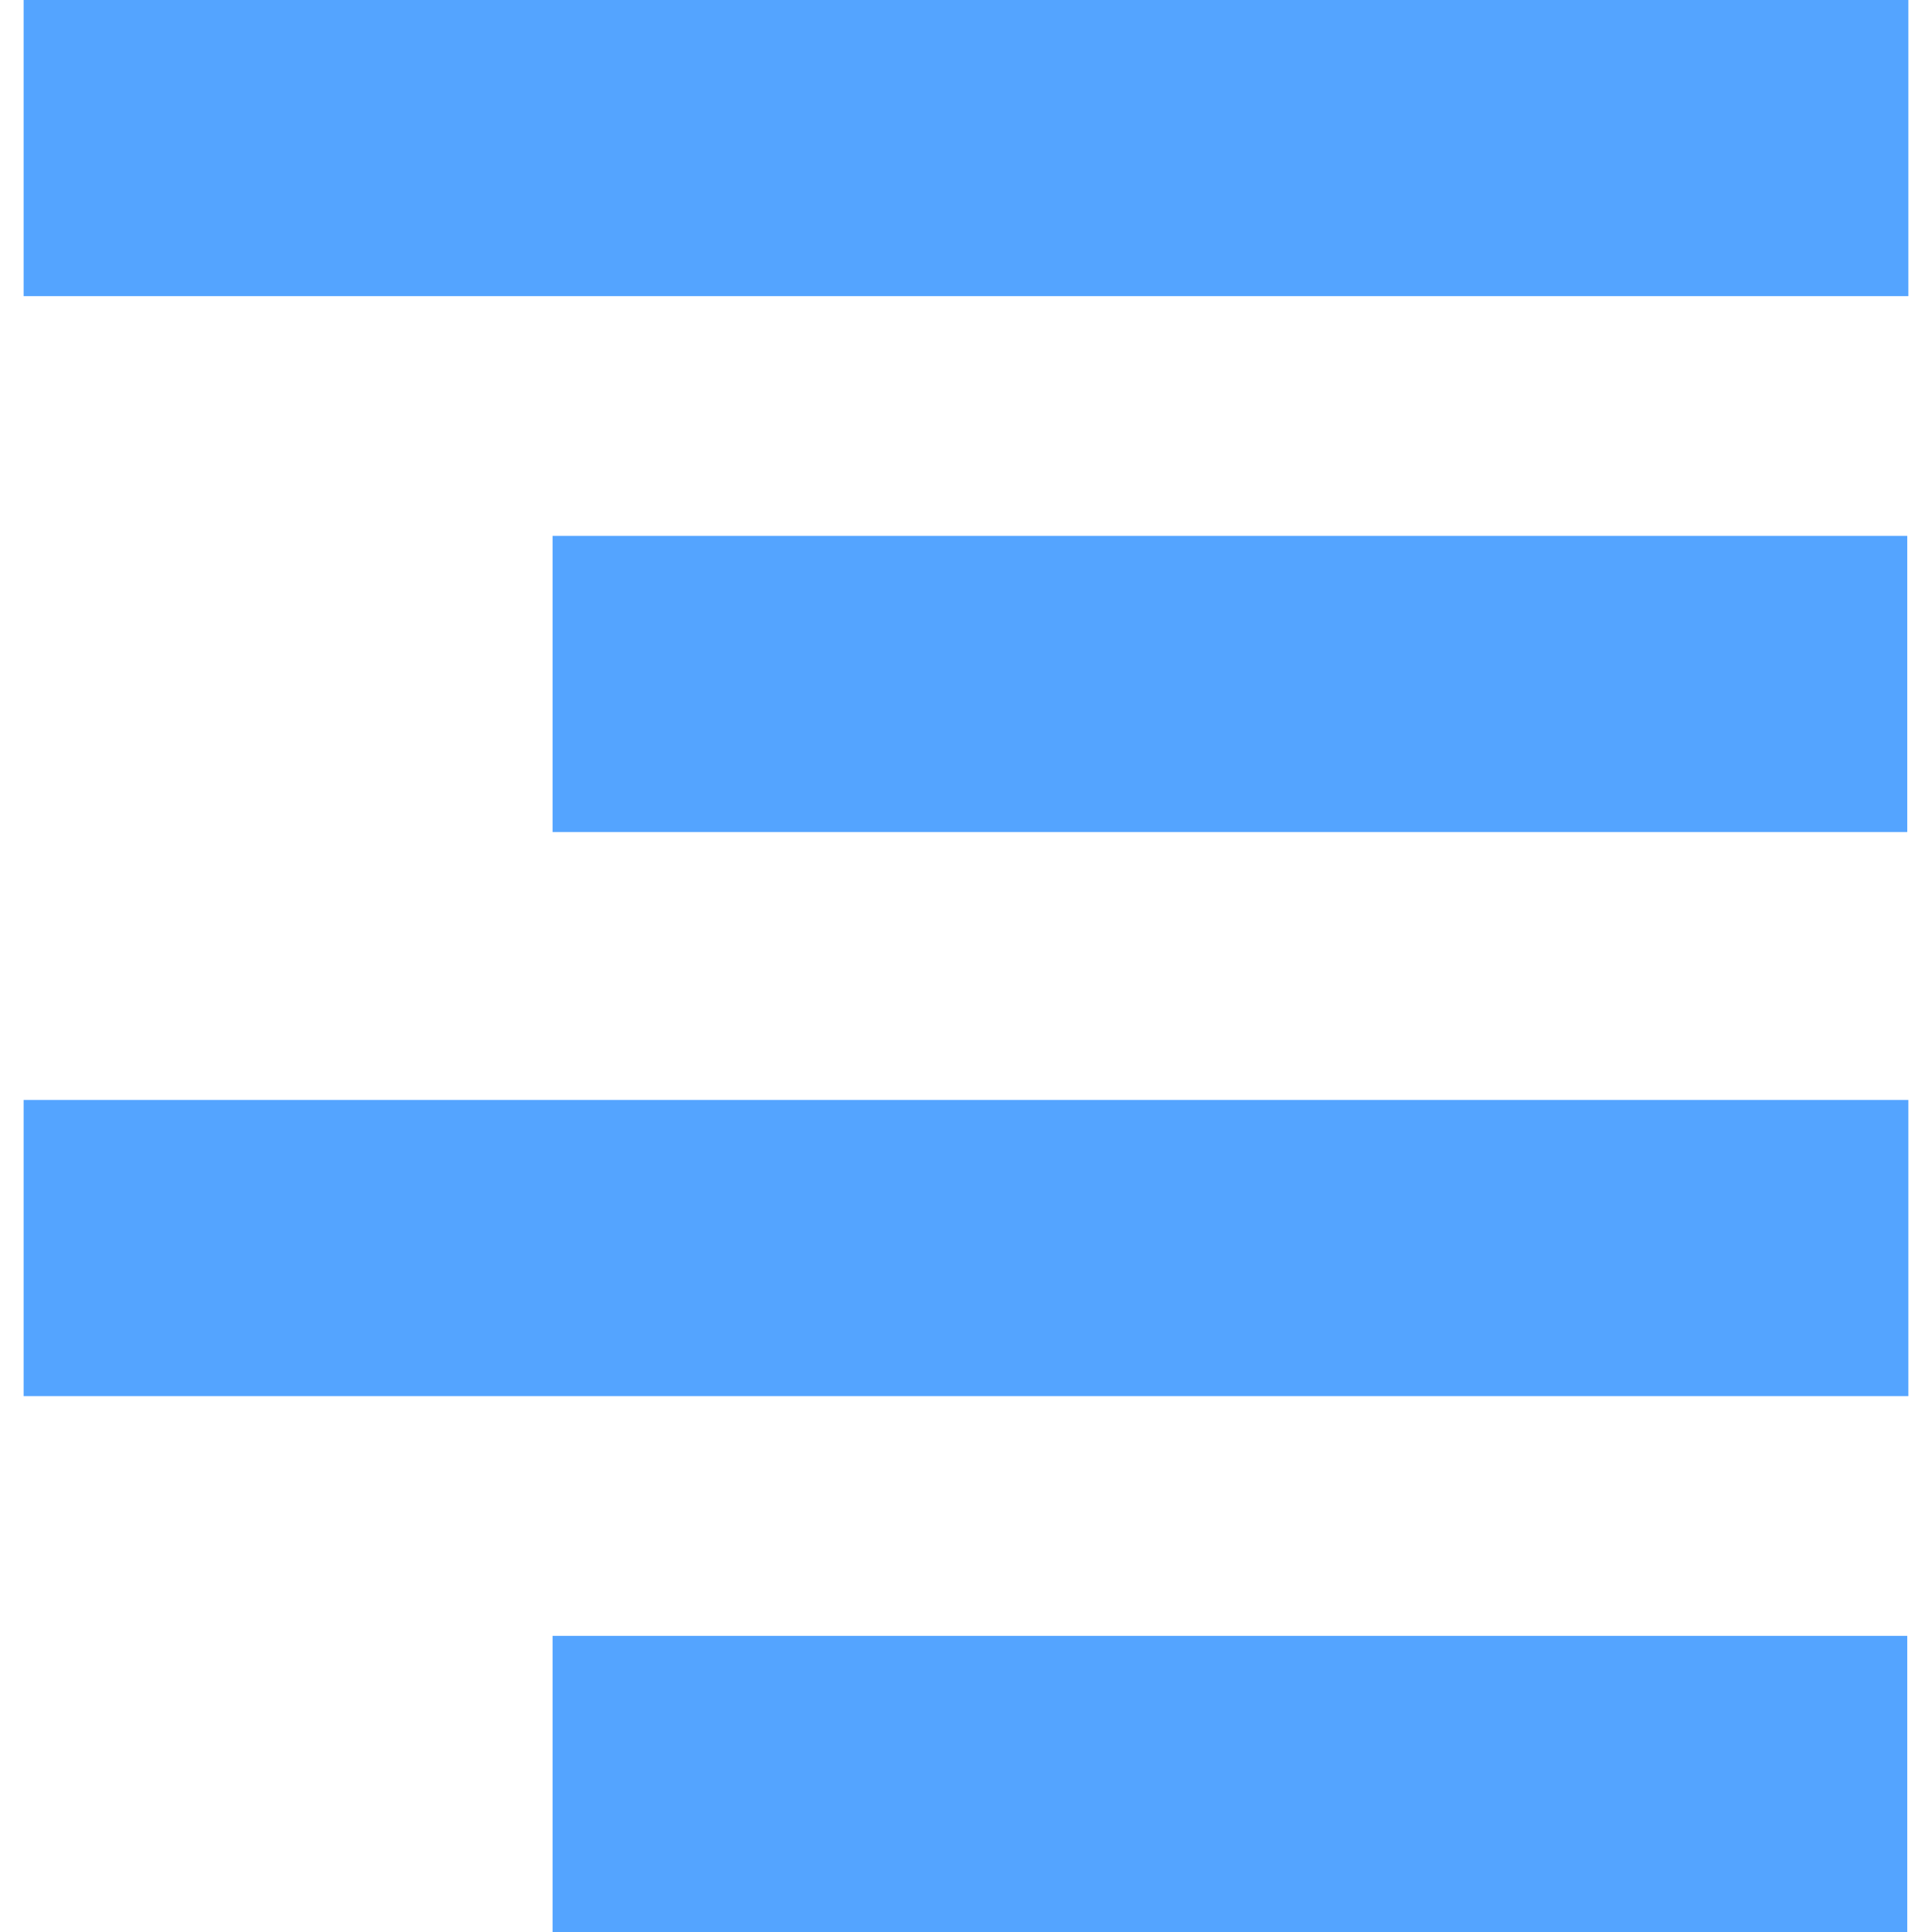
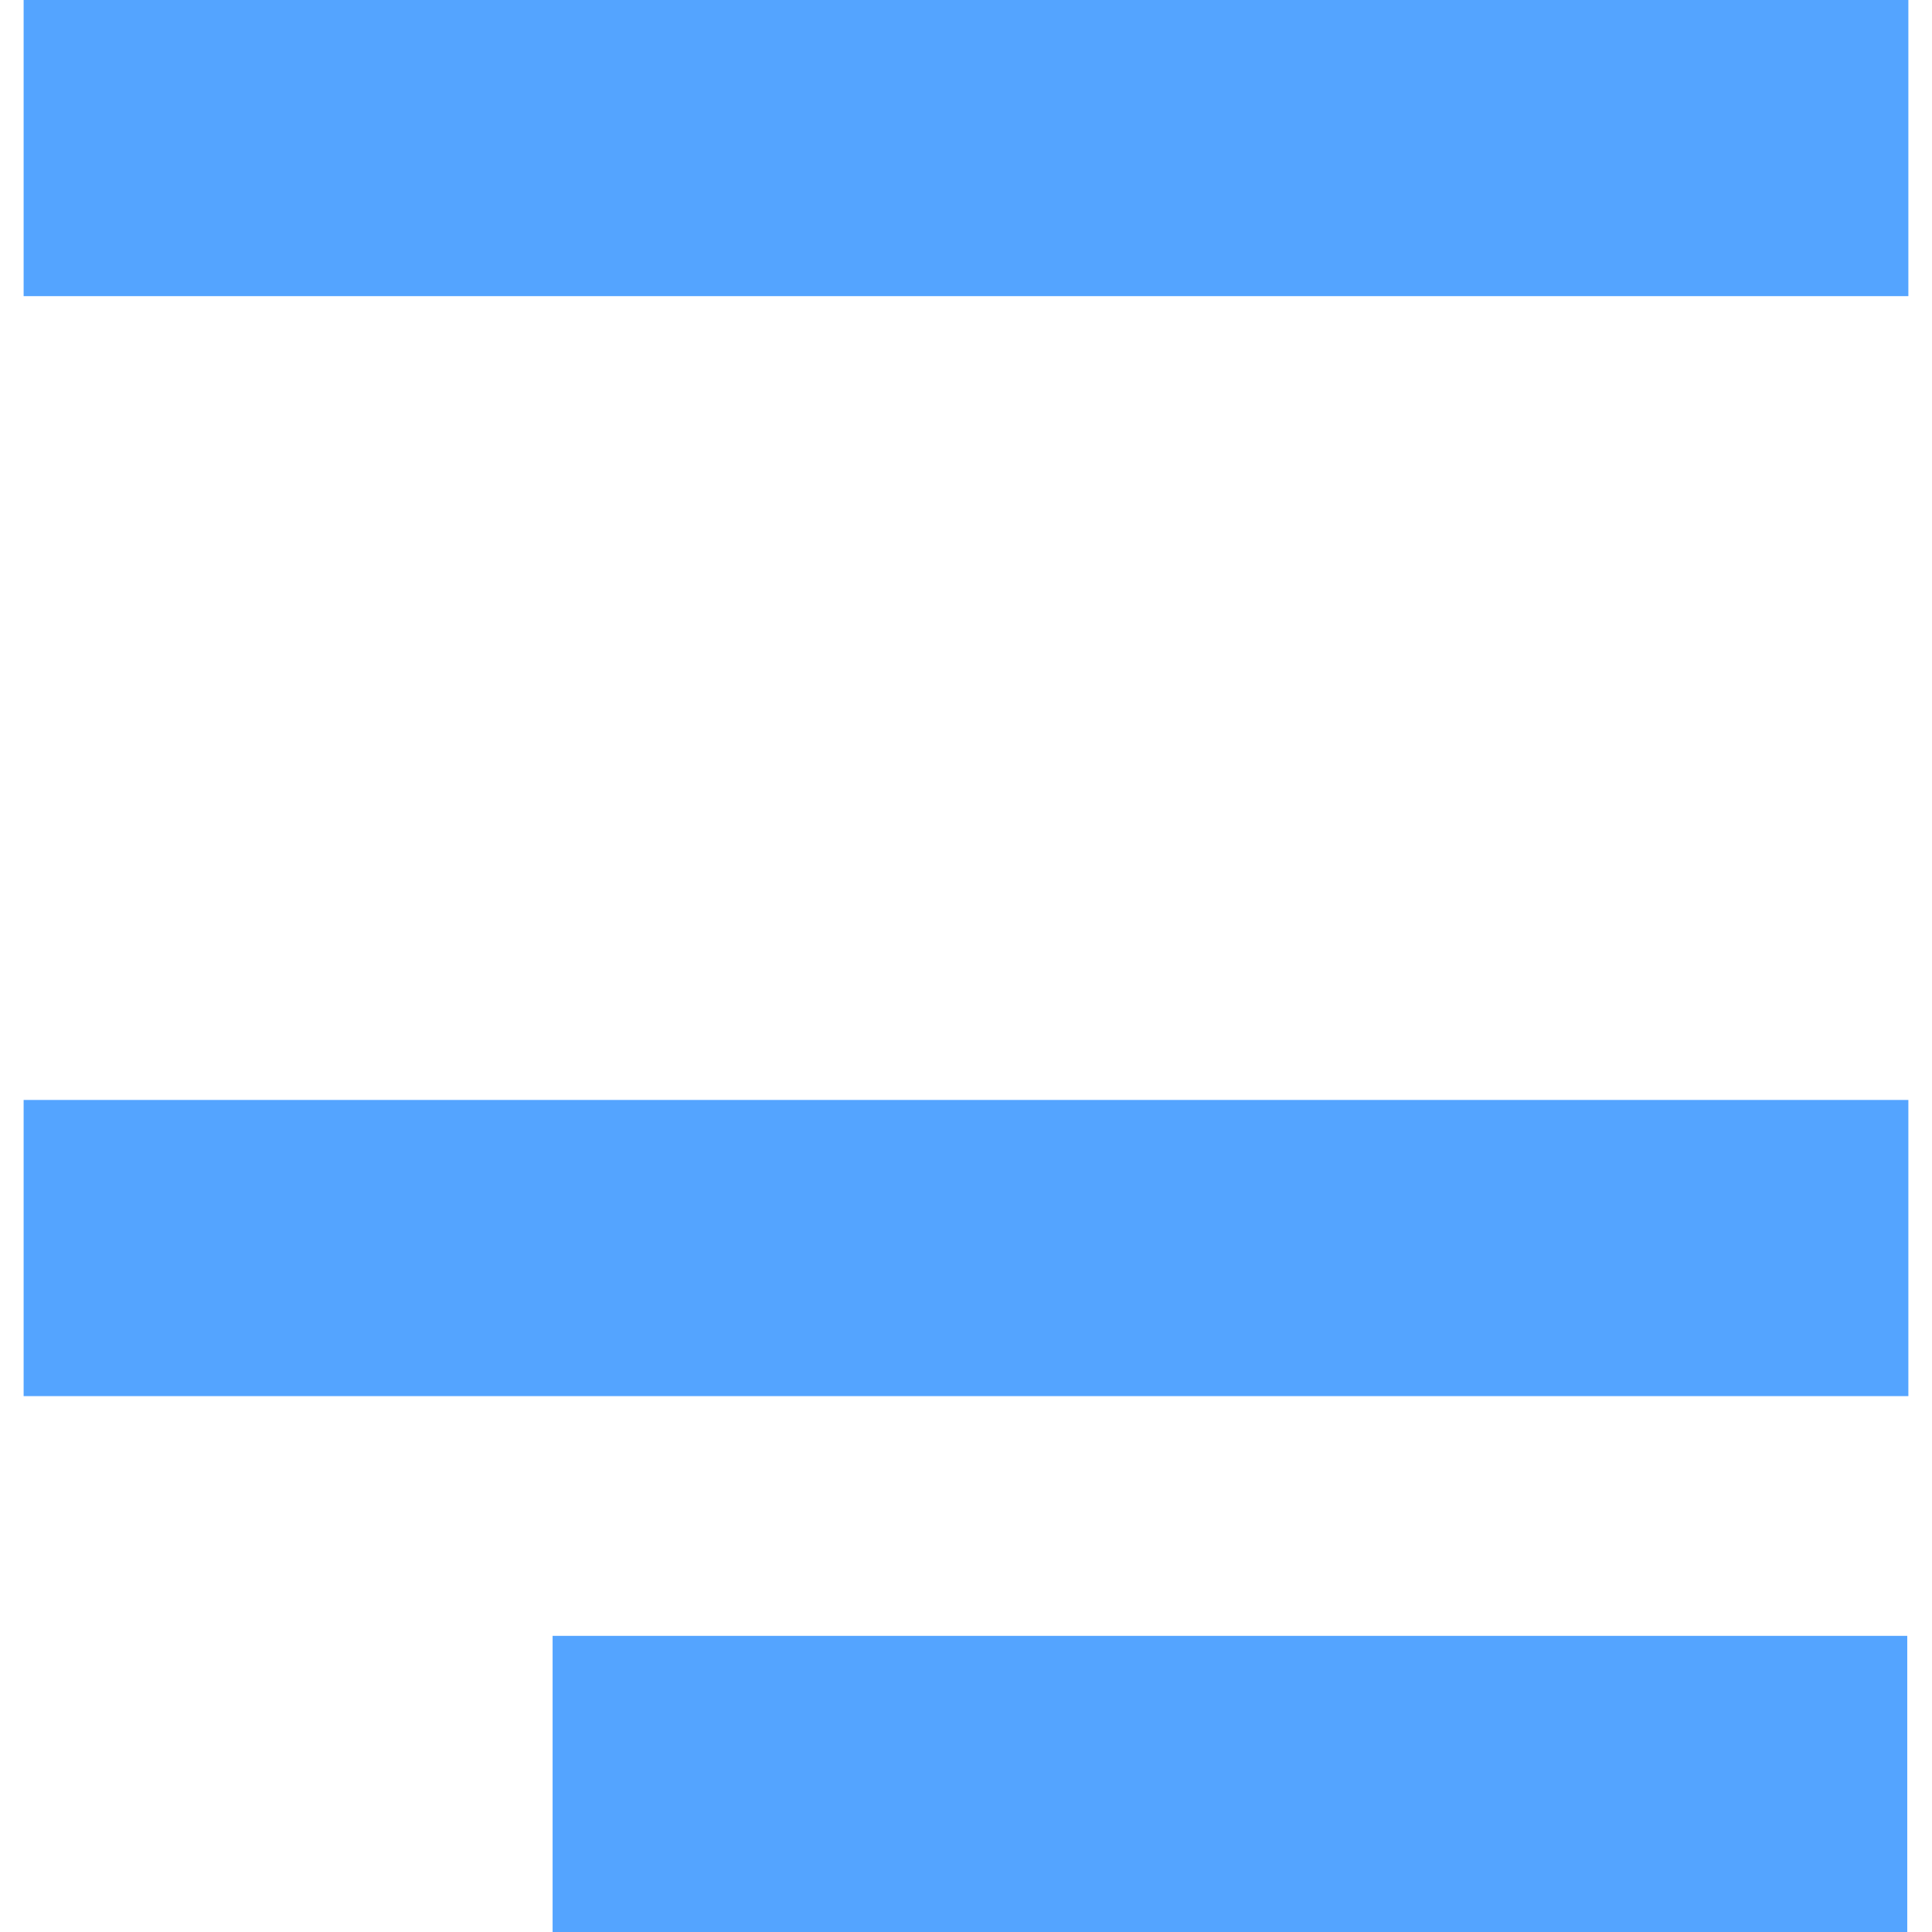
<svg xmlns="http://www.w3.org/2000/svg" version="1.1" id="Capa_1" x="0px" y="0px" width="512px" height="512px" viewBox="0 0 91.914 91.914" style="enable-background:new 0 0 91.914 91.914;" xml:space="preserve">
  <g>
    <g>
      <rect x="1.124" width="89.666" height="14.089" fill="#54a4ff" />
-       <rect x="26.29" y="25.494" width="64.447" height="14.09" fill="#54a4ff" />
      <rect x="1.124" y="52.33" width="89.666" height="14.09" fill="#54a4ff" />
      <rect x="26.29" y="77.825" width="64.447" height="14.089" fill="#54a4ff" />
    </g>
  </g>
  <g>
</g>
  <g>
</g>
  <g>
</g>
  <g>
</g>
  <g>
</g>
  <g>
</g>
  <g>
</g>
  <g>
</g>
  <g>
</g>
  <g>
</g>
  <g>
</g>
  <g>
</g>
  <g>
</g>
  <g>
</g>
  <g>
</g>
</svg>